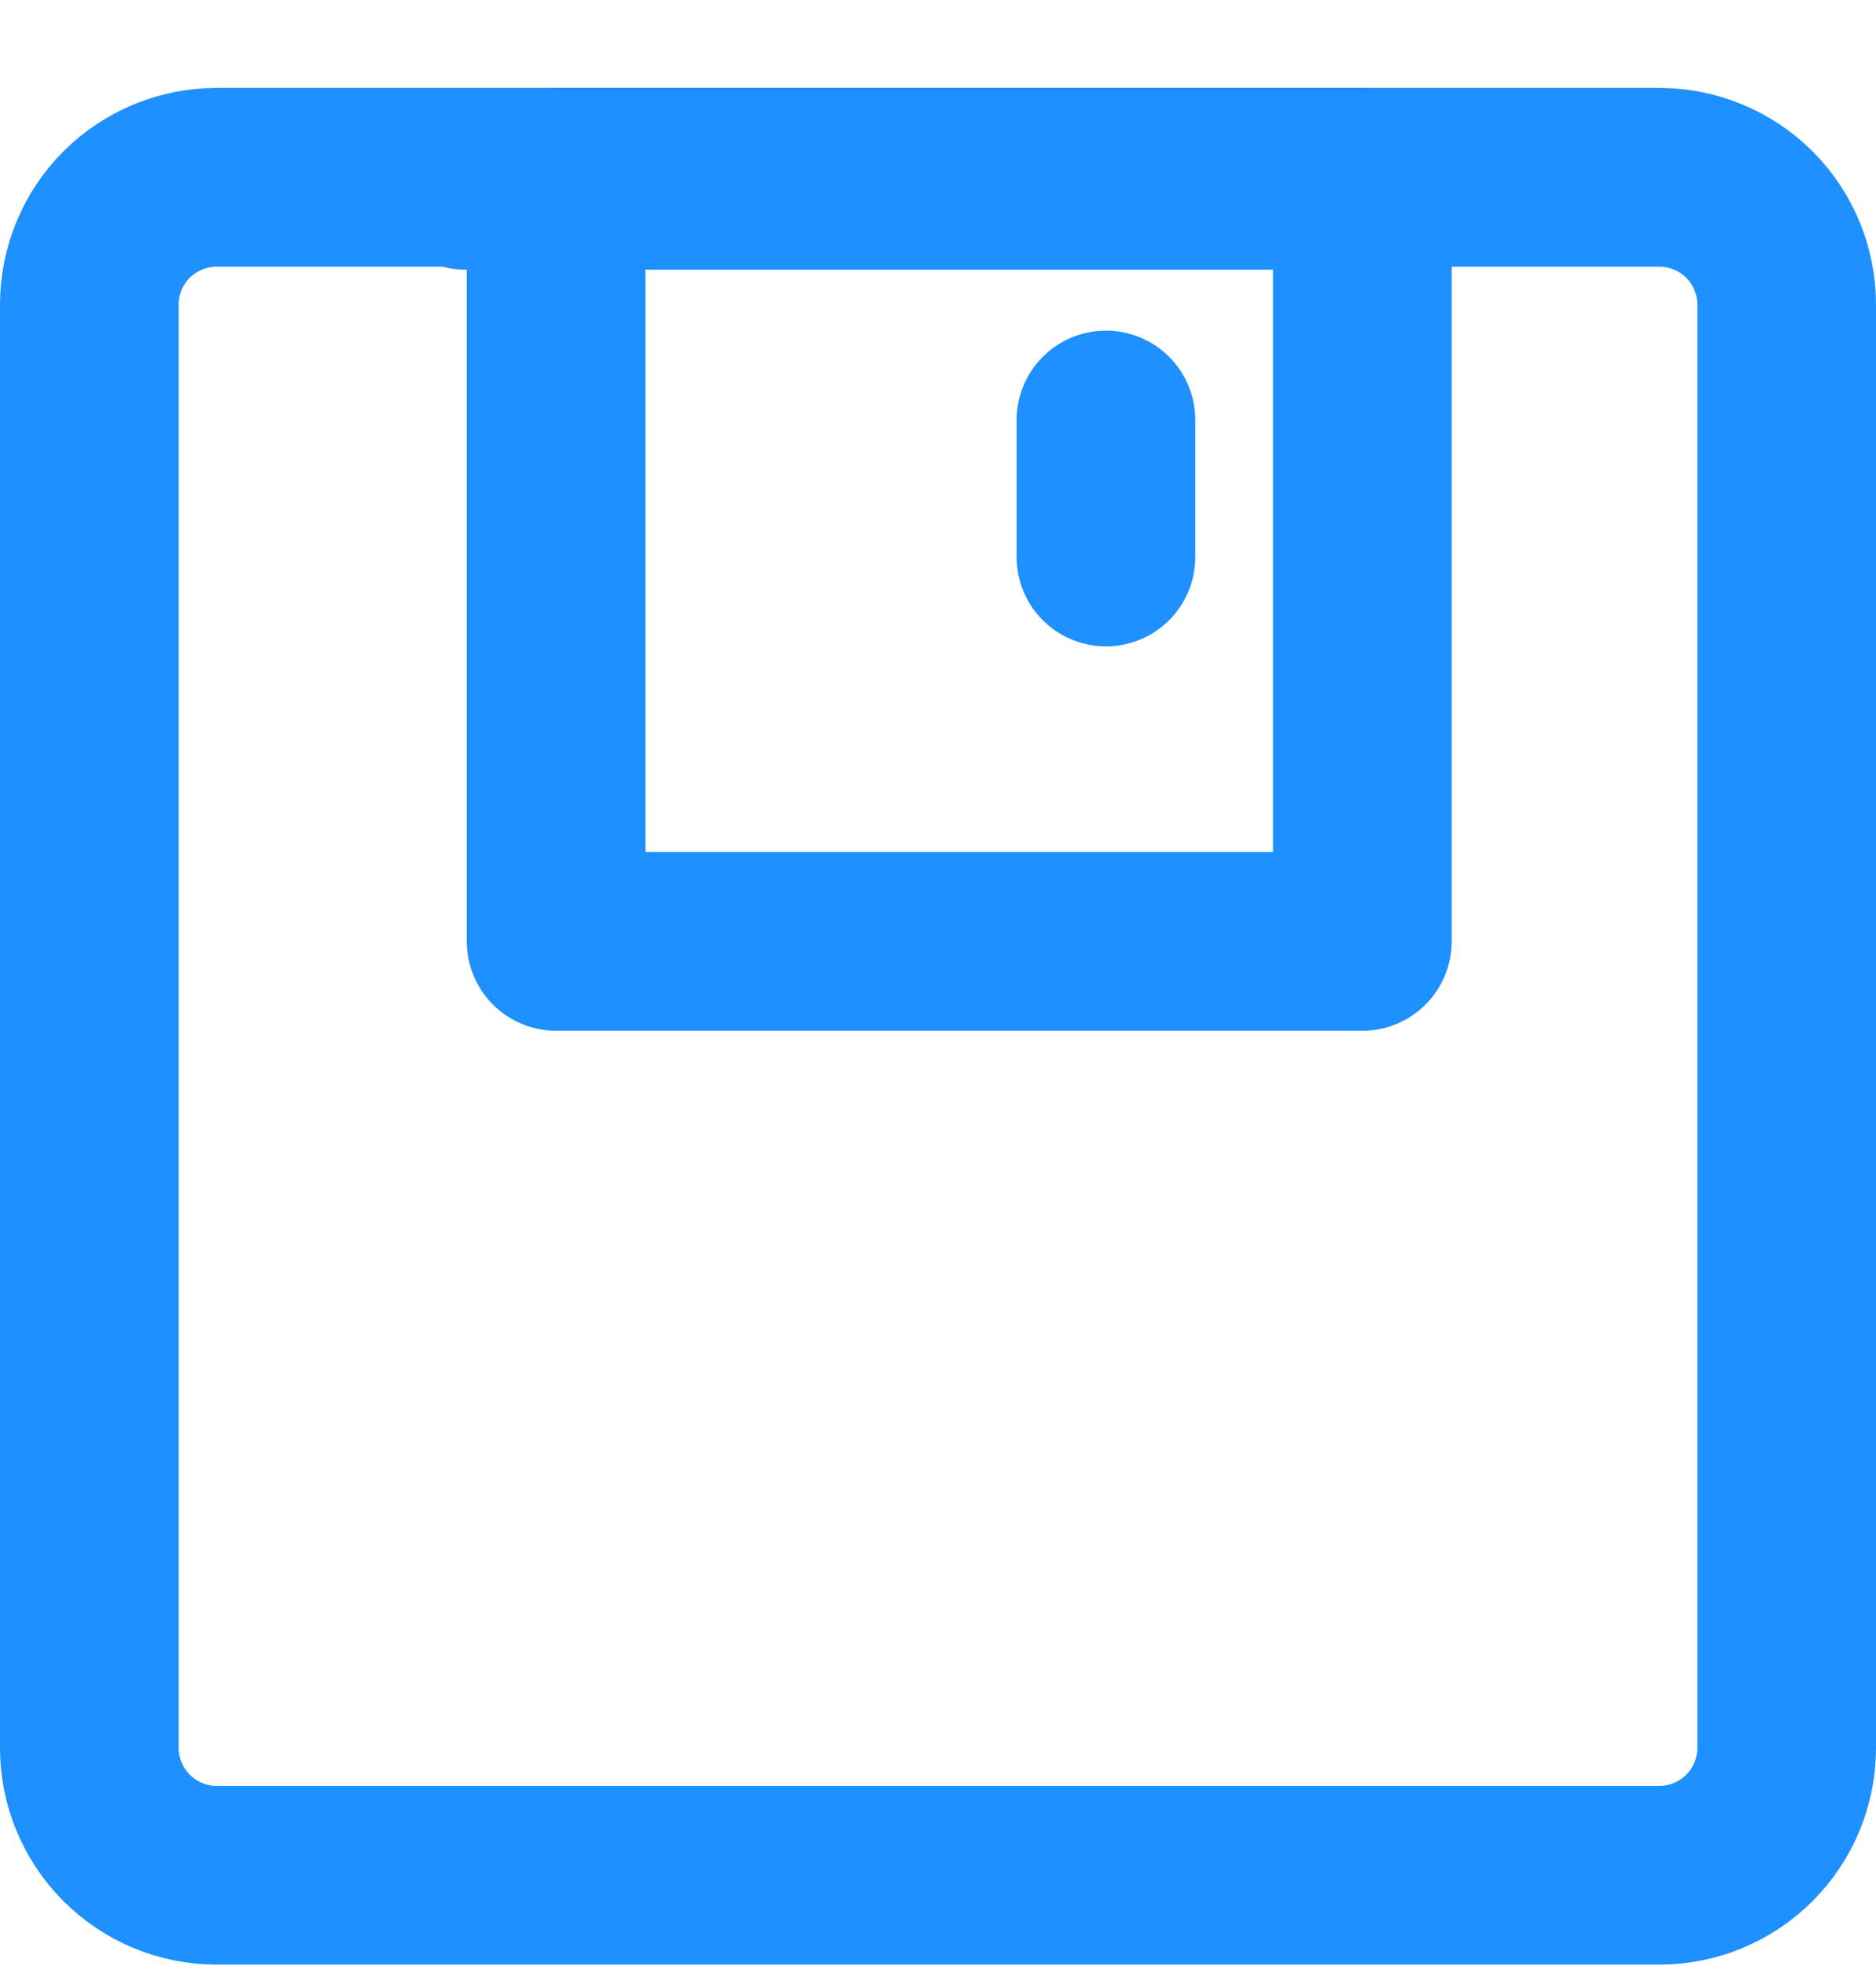
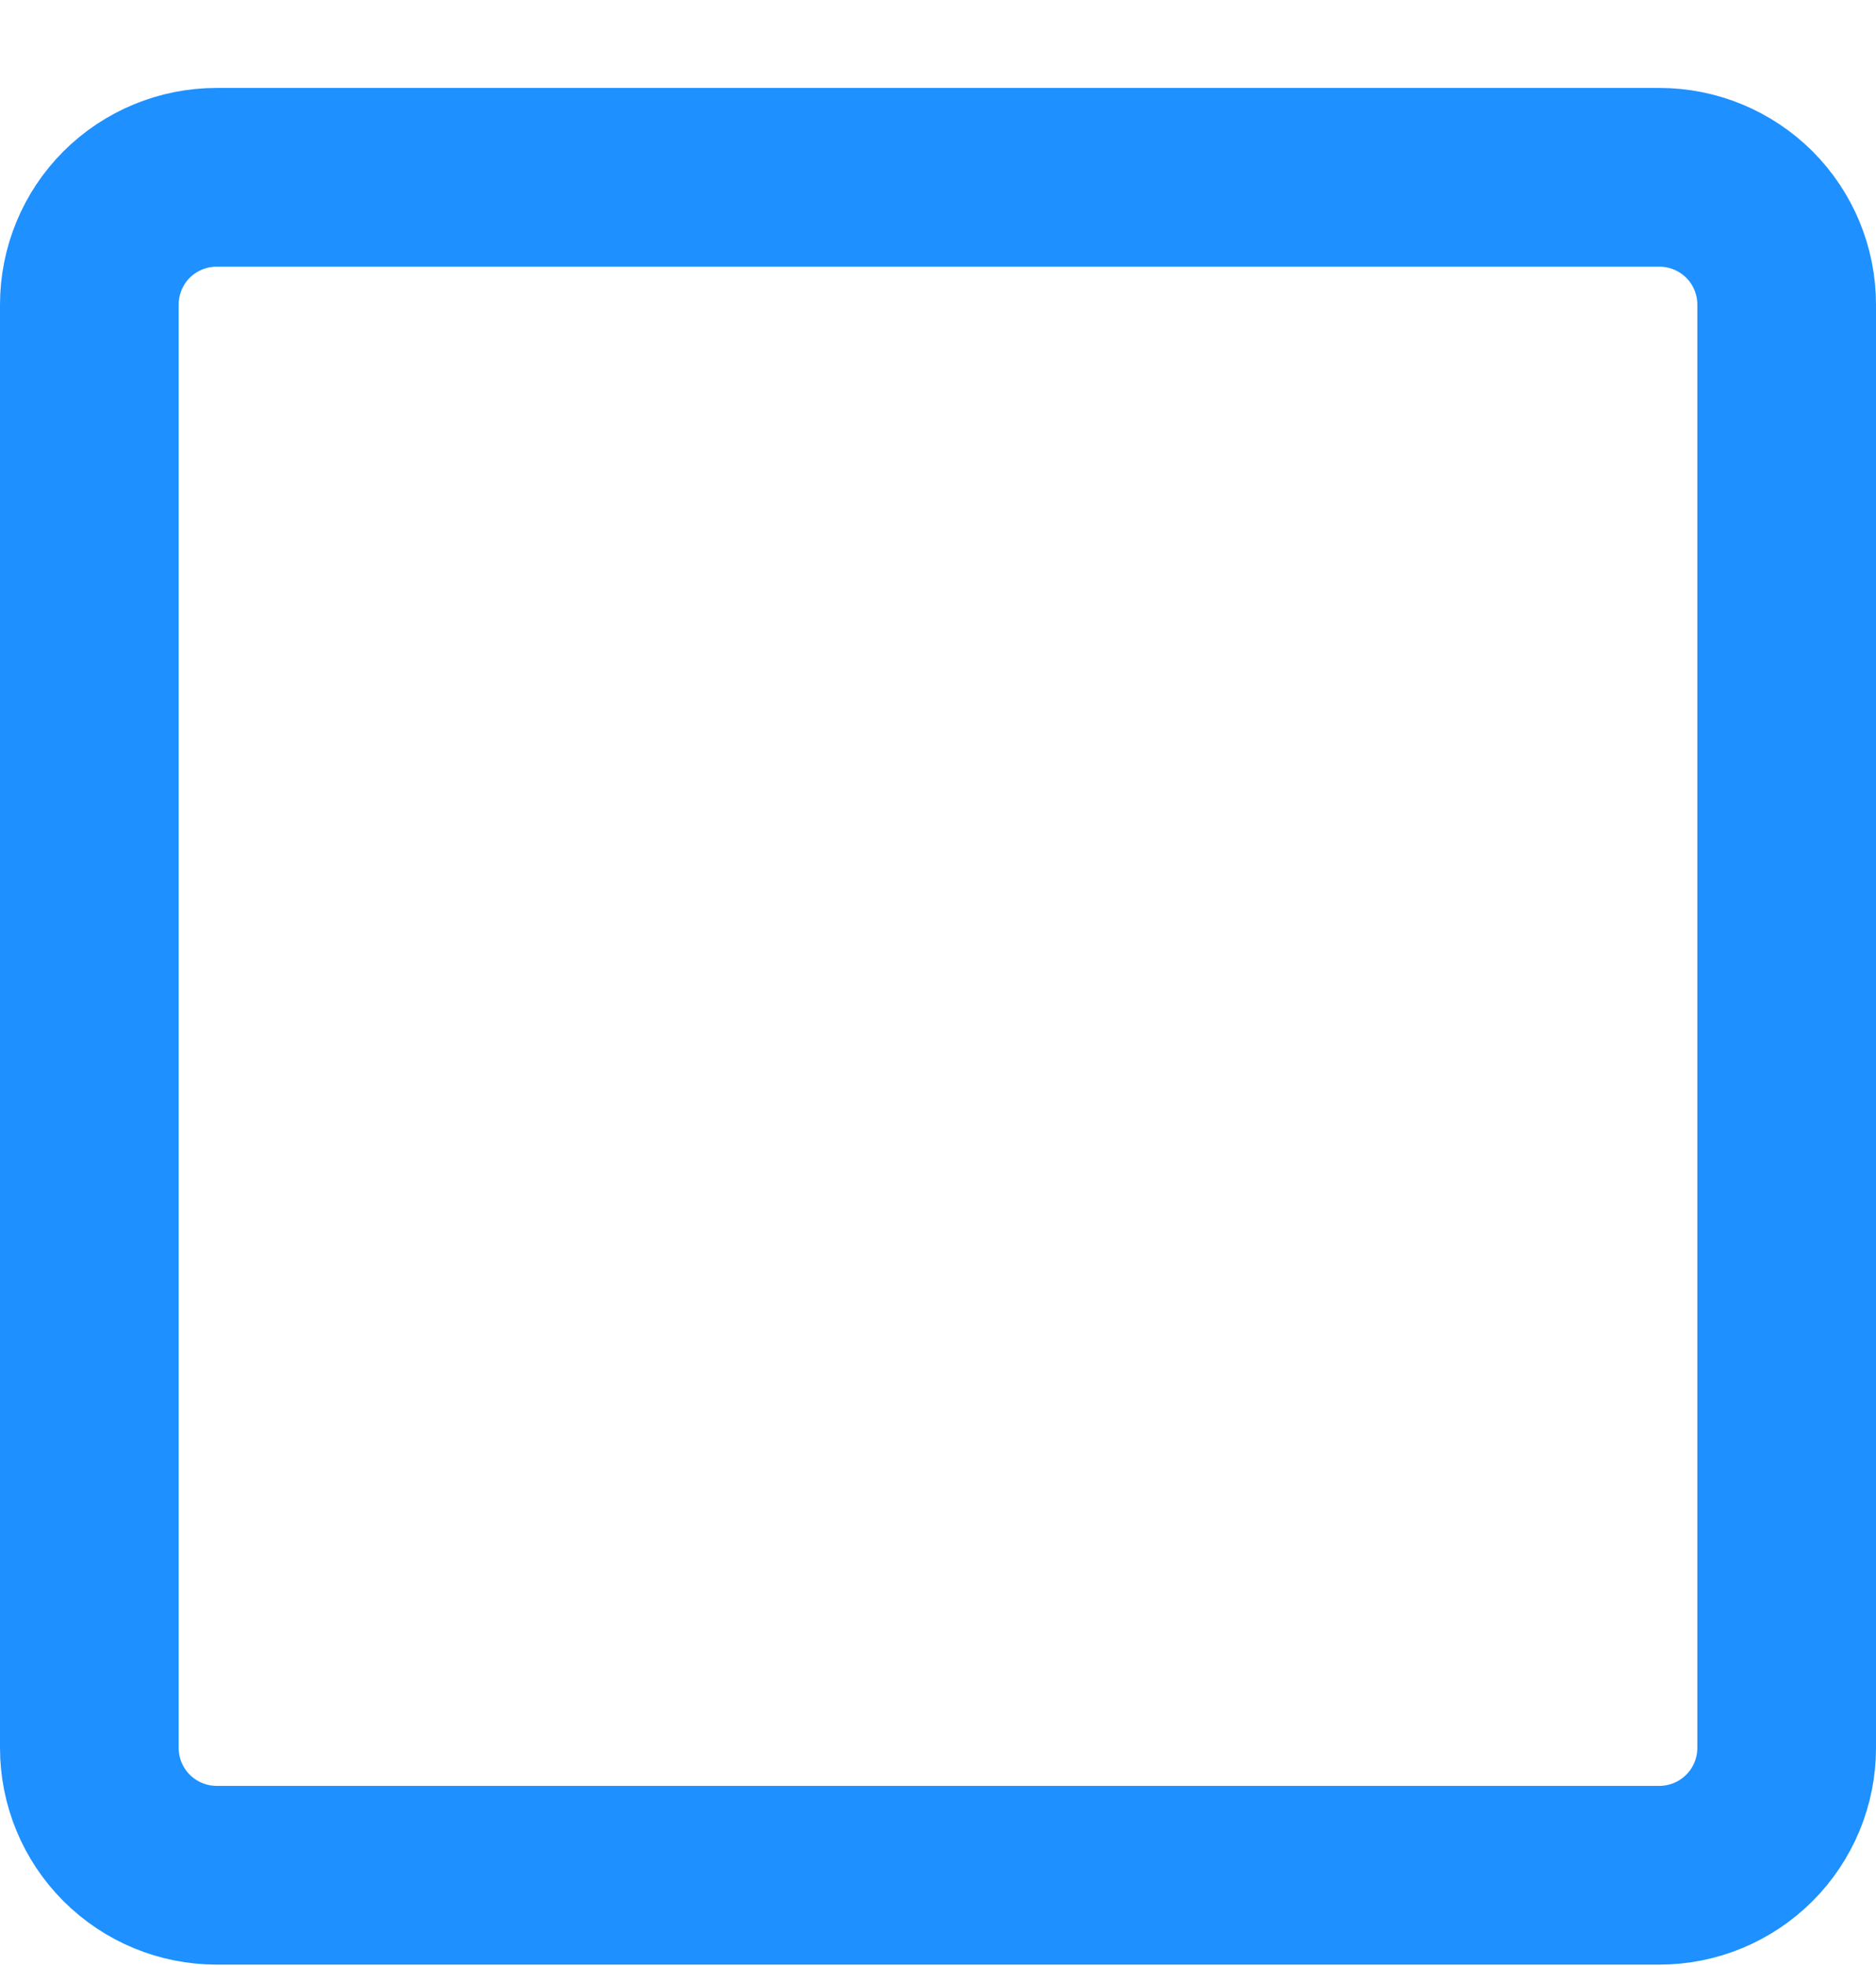
<svg xmlns="http://www.w3.org/2000/svg" width="21" height="22" viewBox="0 0 21 22" fill="none">
  <path d="M18.575 1.984H2.425C2.047 1.984 1.685 2.134 1.417 2.401C1.15 2.668 1 3.031 1 3.409V19.559C1 19.937 1.15 20.299 1.417 20.566C1.685 20.834 2.047 20.984 2.425 20.984H18.575C18.953 20.984 19.315 20.834 19.583 20.566C19.85 20.299 20 19.937 20 19.559V3.409C20 3.031 19.85 2.668 19.583 2.401C19.315 2.134 18.953 1.984 18.575 1.984Z" stroke="#1E90FF" stroke-width="2" stroke-linejoin="round" />
-   <path d="M15.25 1.984V10.534H6.225V1.984H15.25Z" stroke="#1E90FF" stroke-width="2" stroke-linejoin="round" />
-   <path d="M12.38 4.7V6.233M5.215 2.018H15.751" stroke="#1E90FF" stroke-width="2" stroke-linecap="round" />
</svg>